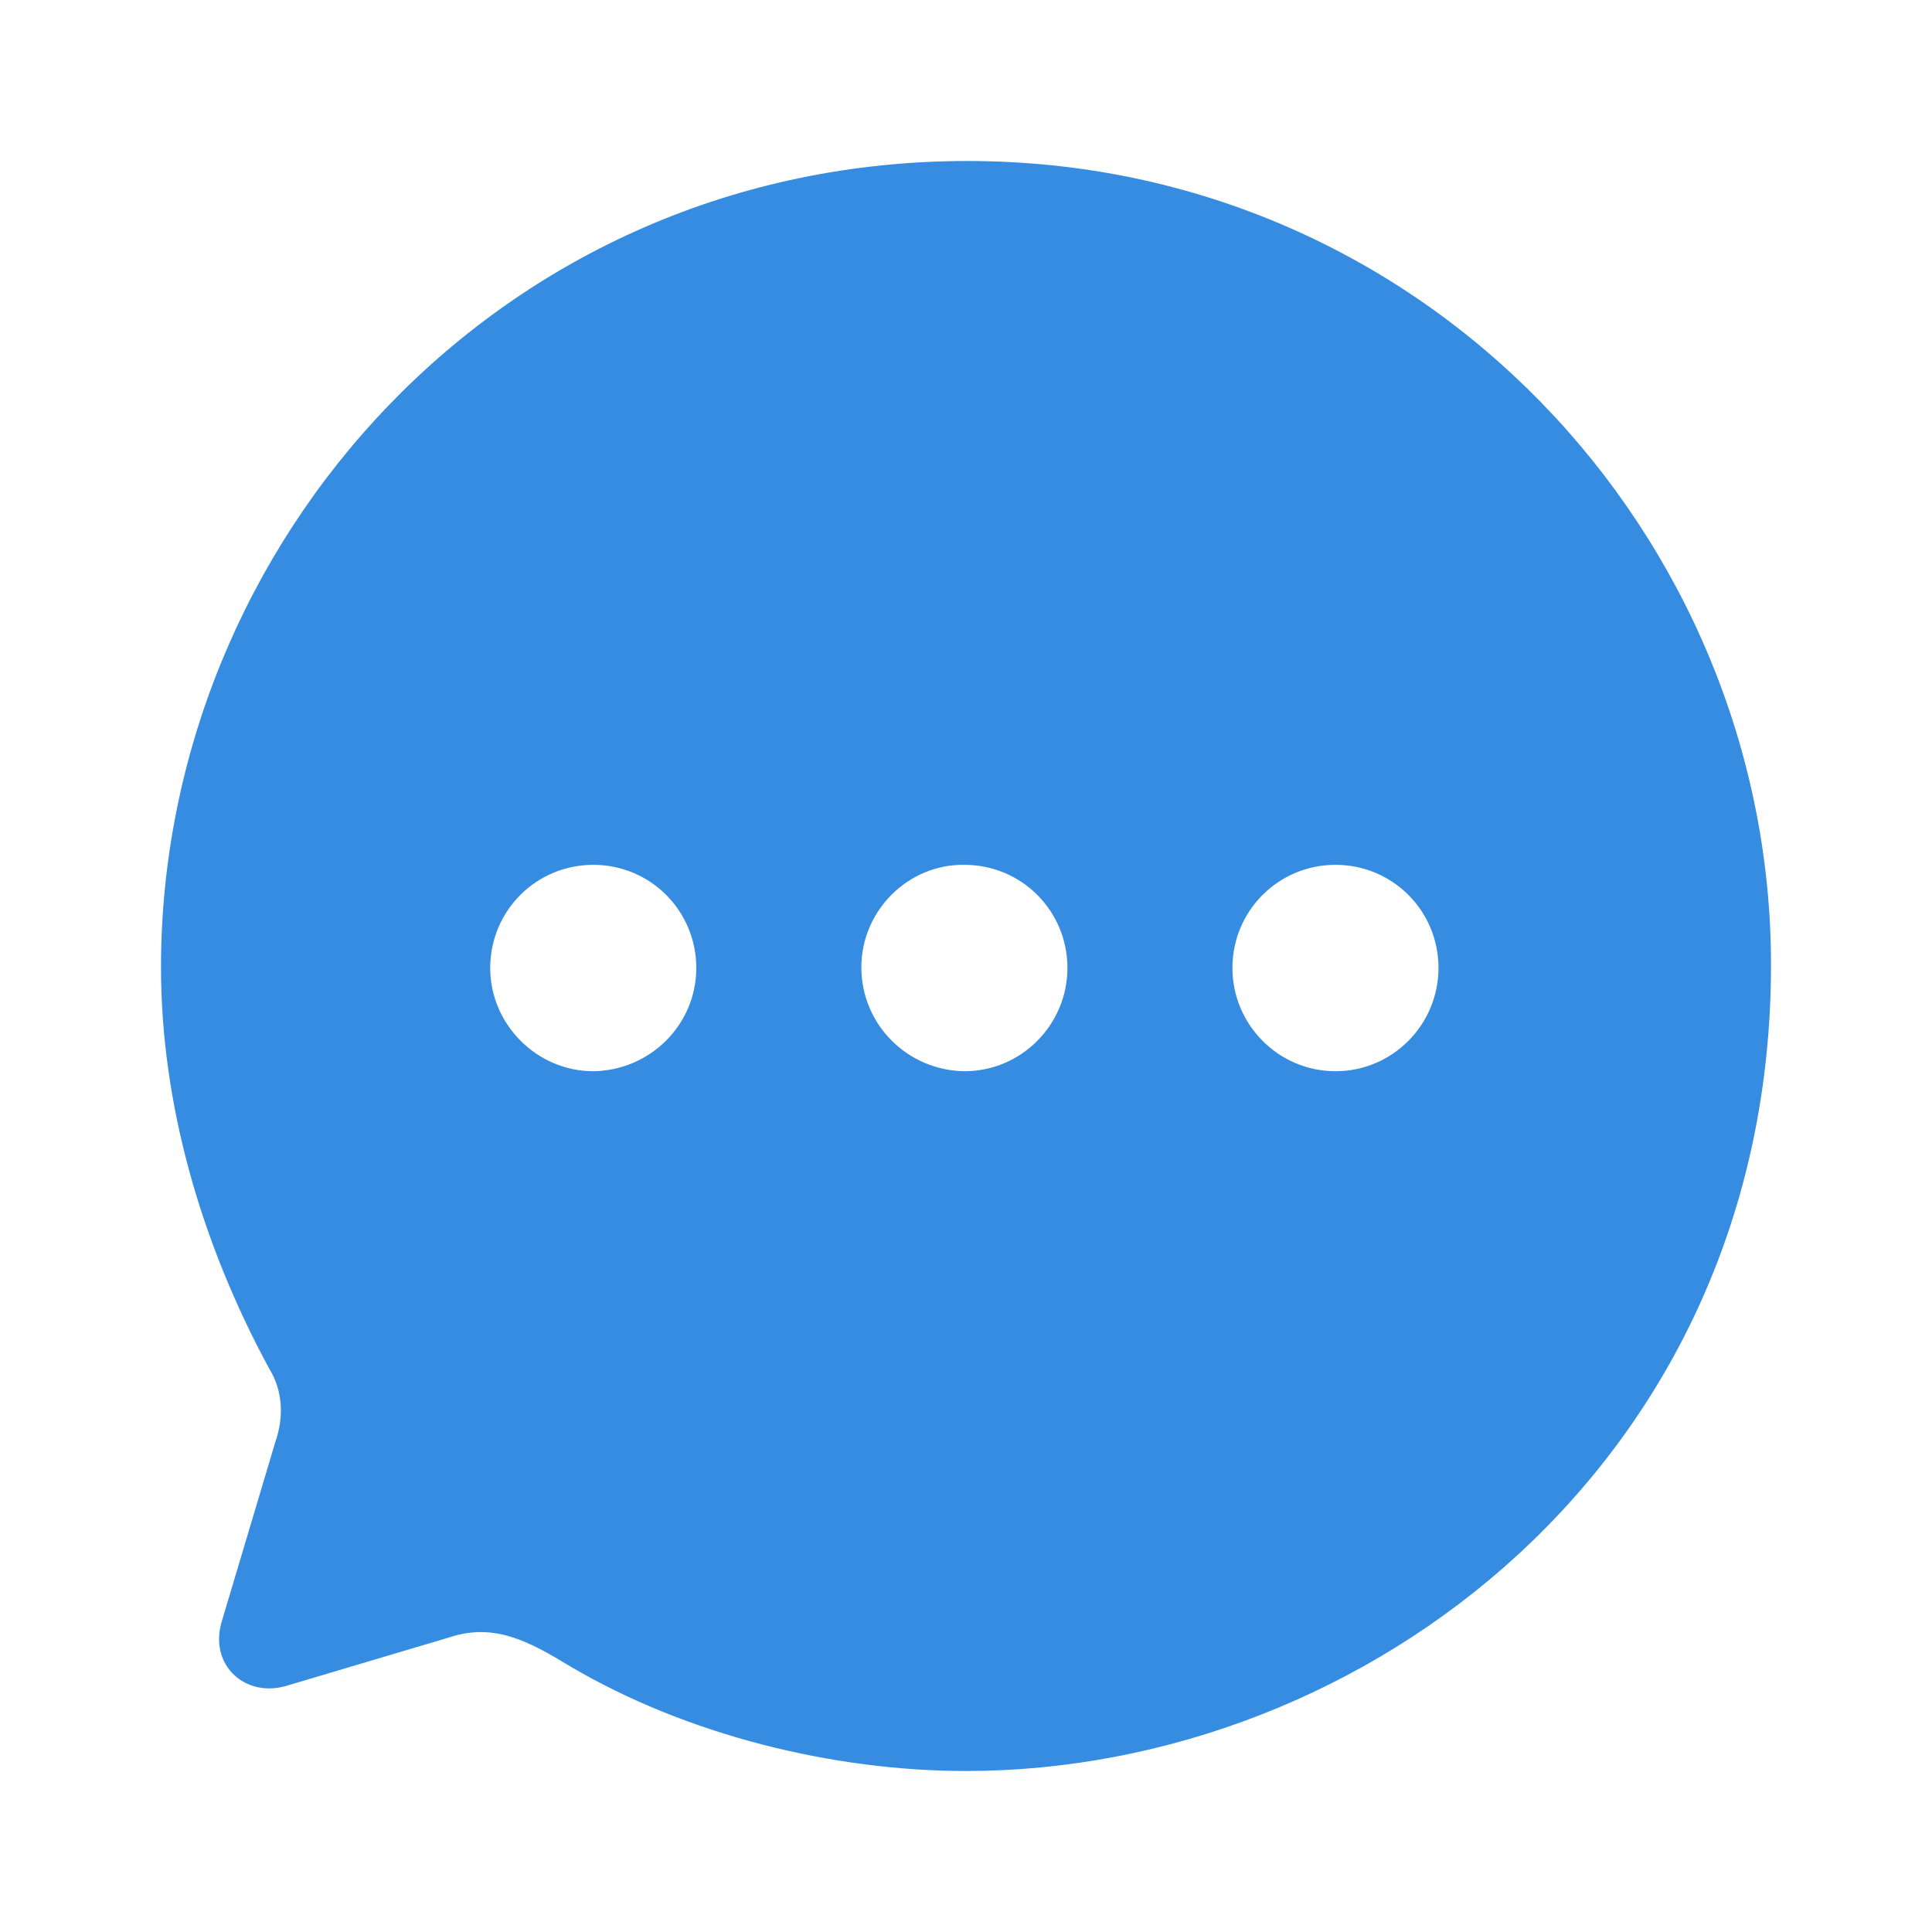
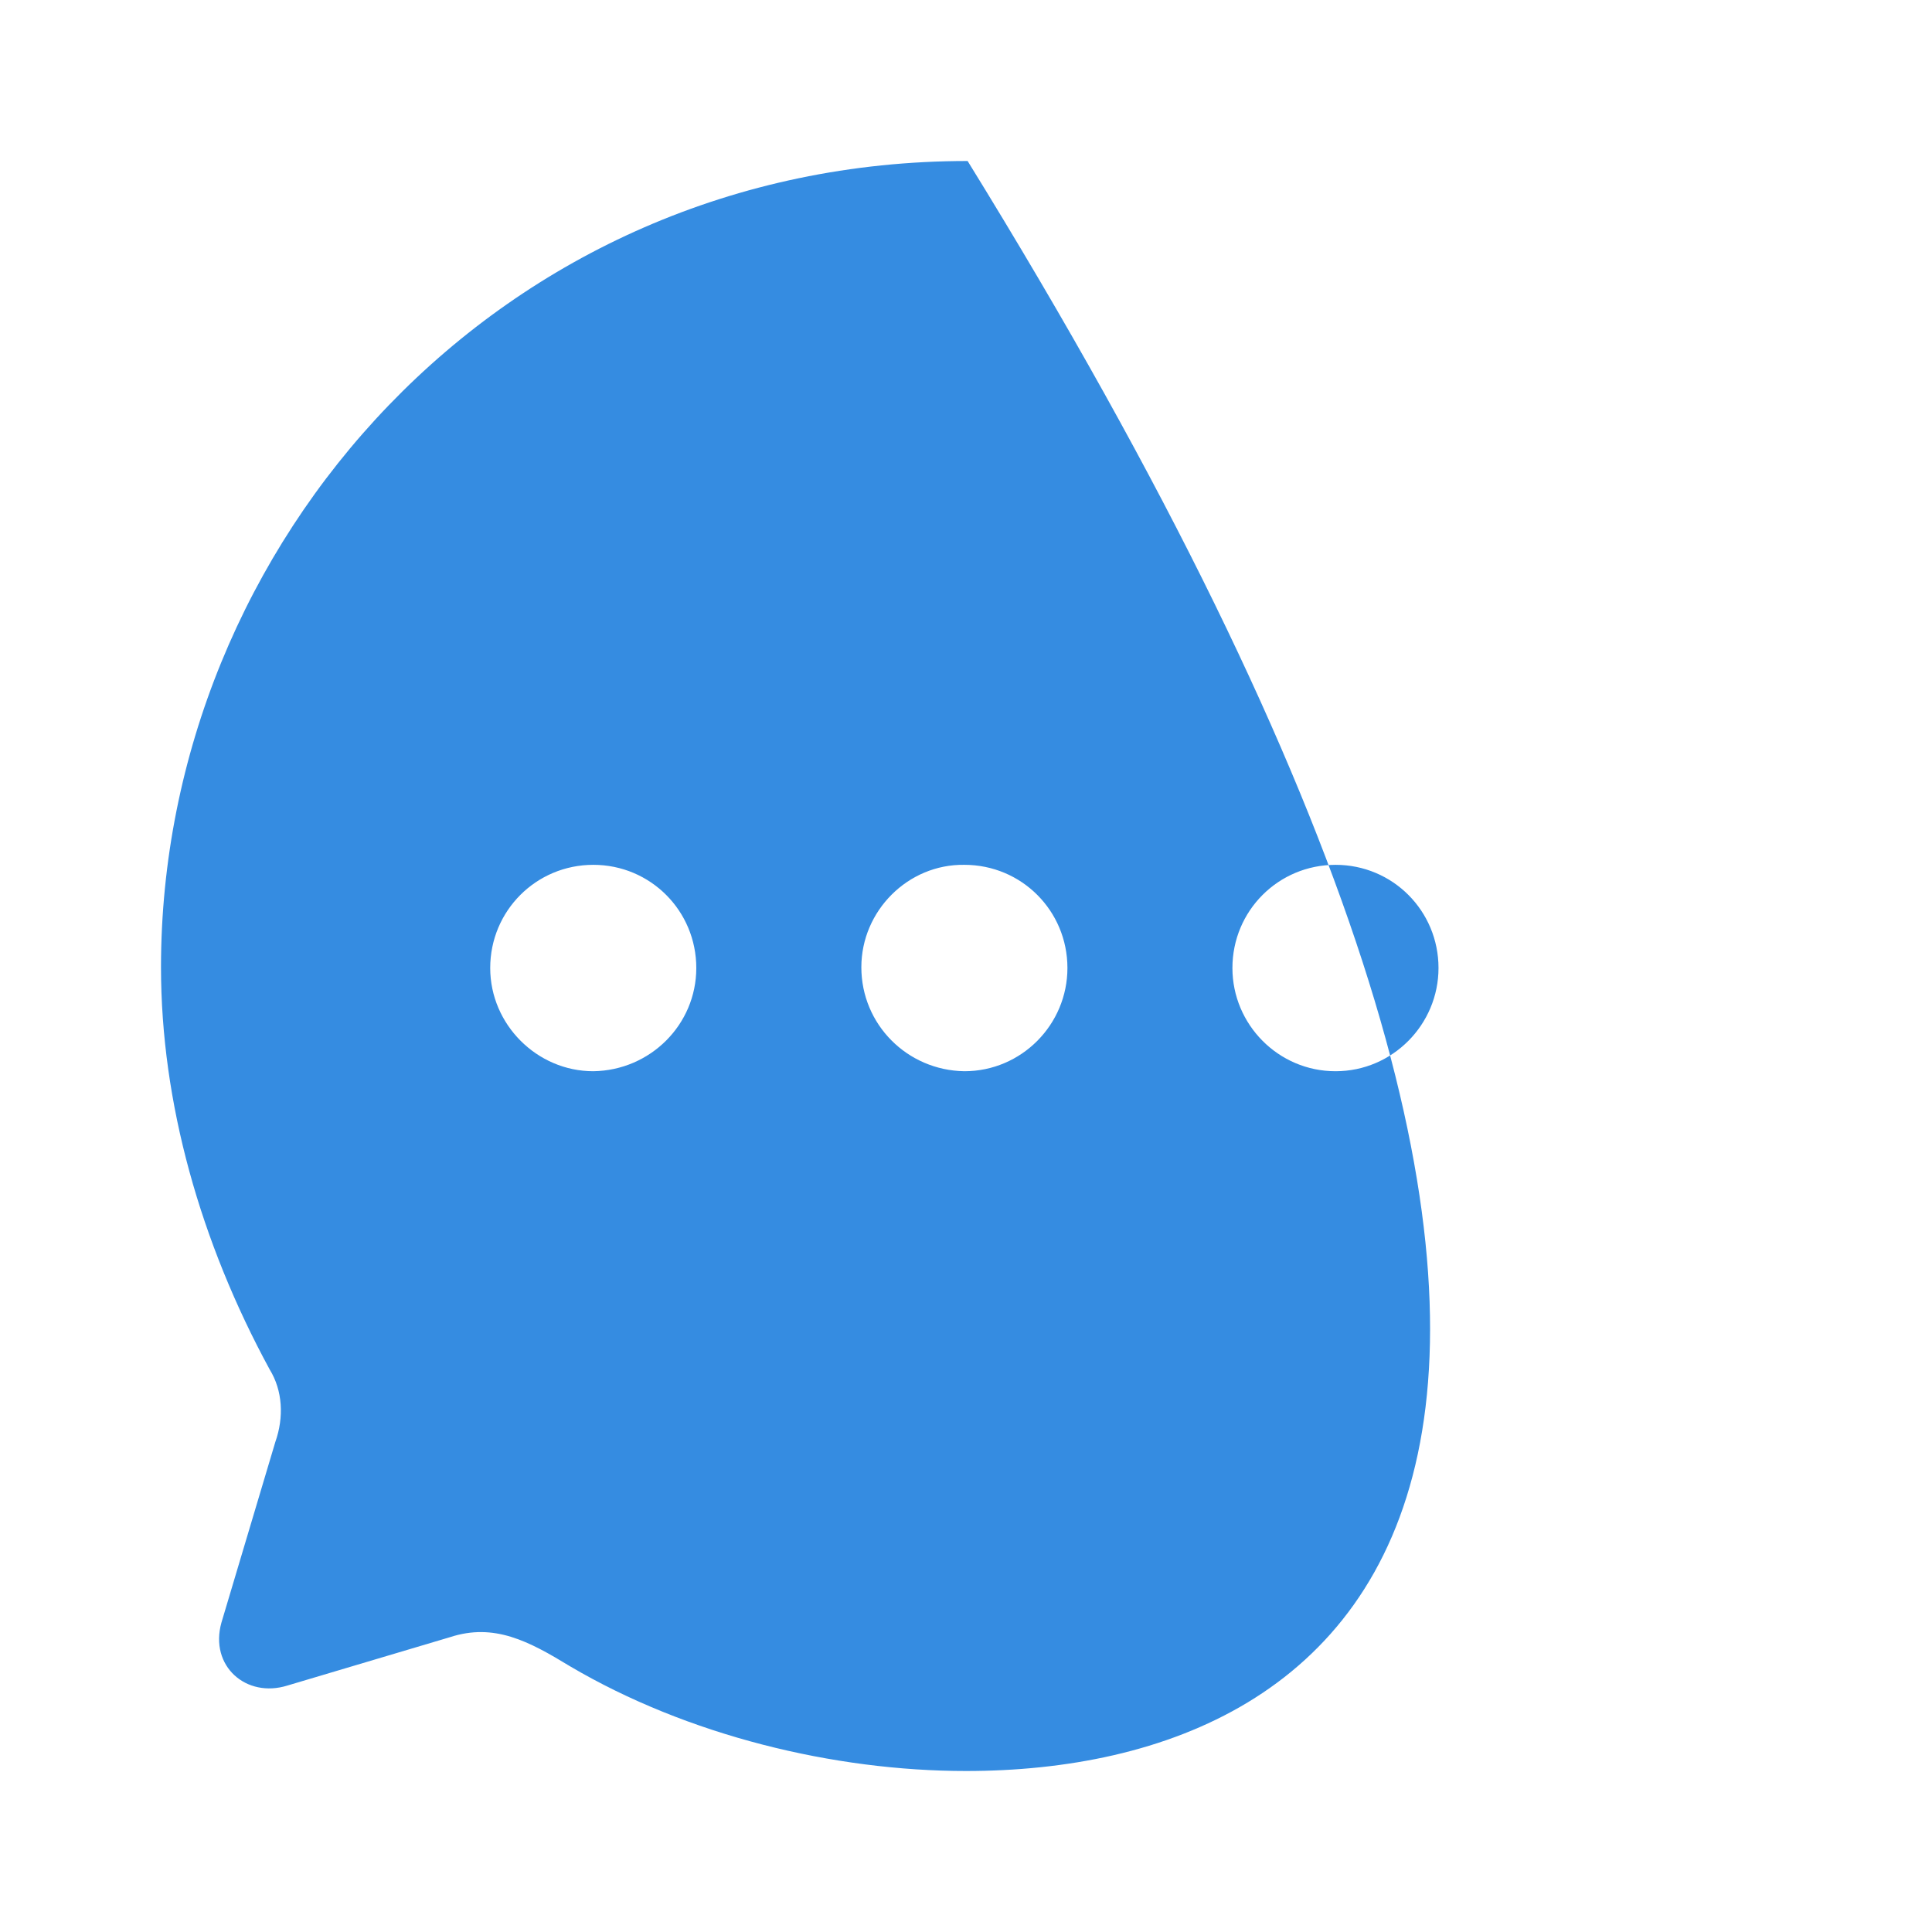
<svg xmlns="http://www.w3.org/2000/svg" width="30" height="30" viewBox="0 0 30 30" fill="none">
-   <path d="M15.025 2.5C22.125 2.5 27.5 8.321 27.5 14.981C27.5 22.705 21.2 27.5 15 27.5C12.95 27.5 10.675 26.949 8.85 25.873C8.213 25.485 7.675 25.197 6.987 25.422L4.463 26.173C3.825 26.373 3.25 25.873 3.438 25.197L4.275 22.392C4.412 22.004 4.388 21.591 4.188 21.266C3.112 19.288 2.5 17.122 2.5 15.019C2.5 8.434 7.763 2.5 15.025 2.5ZM20.738 13.429C19.85 13.429 19.137 14.143 19.137 15.031C19.137 15.908 19.85 16.634 20.738 16.634C21.625 16.634 22.337 15.908 22.337 15.031C22.337 14.143 21.625 13.429 20.738 13.429ZM14.975 13.429C14.1 13.416 13.375 14.143 13.375 15.019C13.375 15.908 14.088 16.621 14.975 16.634C15.863 16.634 16.575 15.908 16.575 15.031C16.575 14.143 15.863 13.429 14.975 13.429ZM9.213 13.429C8.325 13.429 7.612 14.143 7.612 15.031C7.612 15.908 8.338 16.634 9.213 16.634C10.1 16.621 10.812 15.908 10.812 15.031C10.812 14.143 10.1 13.429 9.213 13.429Z" fill="#358CE1" />
+   <path d="M15.025 2.5C27.5 22.705 21.2 27.5 15 27.5C12.95 27.5 10.675 26.949 8.85 25.873C8.213 25.485 7.675 25.197 6.987 25.422L4.463 26.173C3.825 26.373 3.25 25.873 3.438 25.197L4.275 22.392C4.412 22.004 4.388 21.591 4.188 21.266C3.112 19.288 2.5 17.122 2.5 15.019C2.5 8.434 7.763 2.5 15.025 2.5ZM20.738 13.429C19.85 13.429 19.137 14.143 19.137 15.031C19.137 15.908 19.85 16.634 20.738 16.634C21.625 16.634 22.337 15.908 22.337 15.031C22.337 14.143 21.625 13.429 20.738 13.429ZM14.975 13.429C14.1 13.416 13.375 14.143 13.375 15.019C13.375 15.908 14.088 16.621 14.975 16.634C15.863 16.634 16.575 15.908 16.575 15.031C16.575 14.143 15.863 13.429 14.975 13.429ZM9.213 13.429C8.325 13.429 7.612 14.143 7.612 15.031C7.612 15.908 8.338 16.634 9.213 16.634C10.1 16.621 10.812 15.908 10.812 15.031C10.812 14.143 10.1 13.429 9.213 13.429Z" fill="#358CE1" />
</svg>